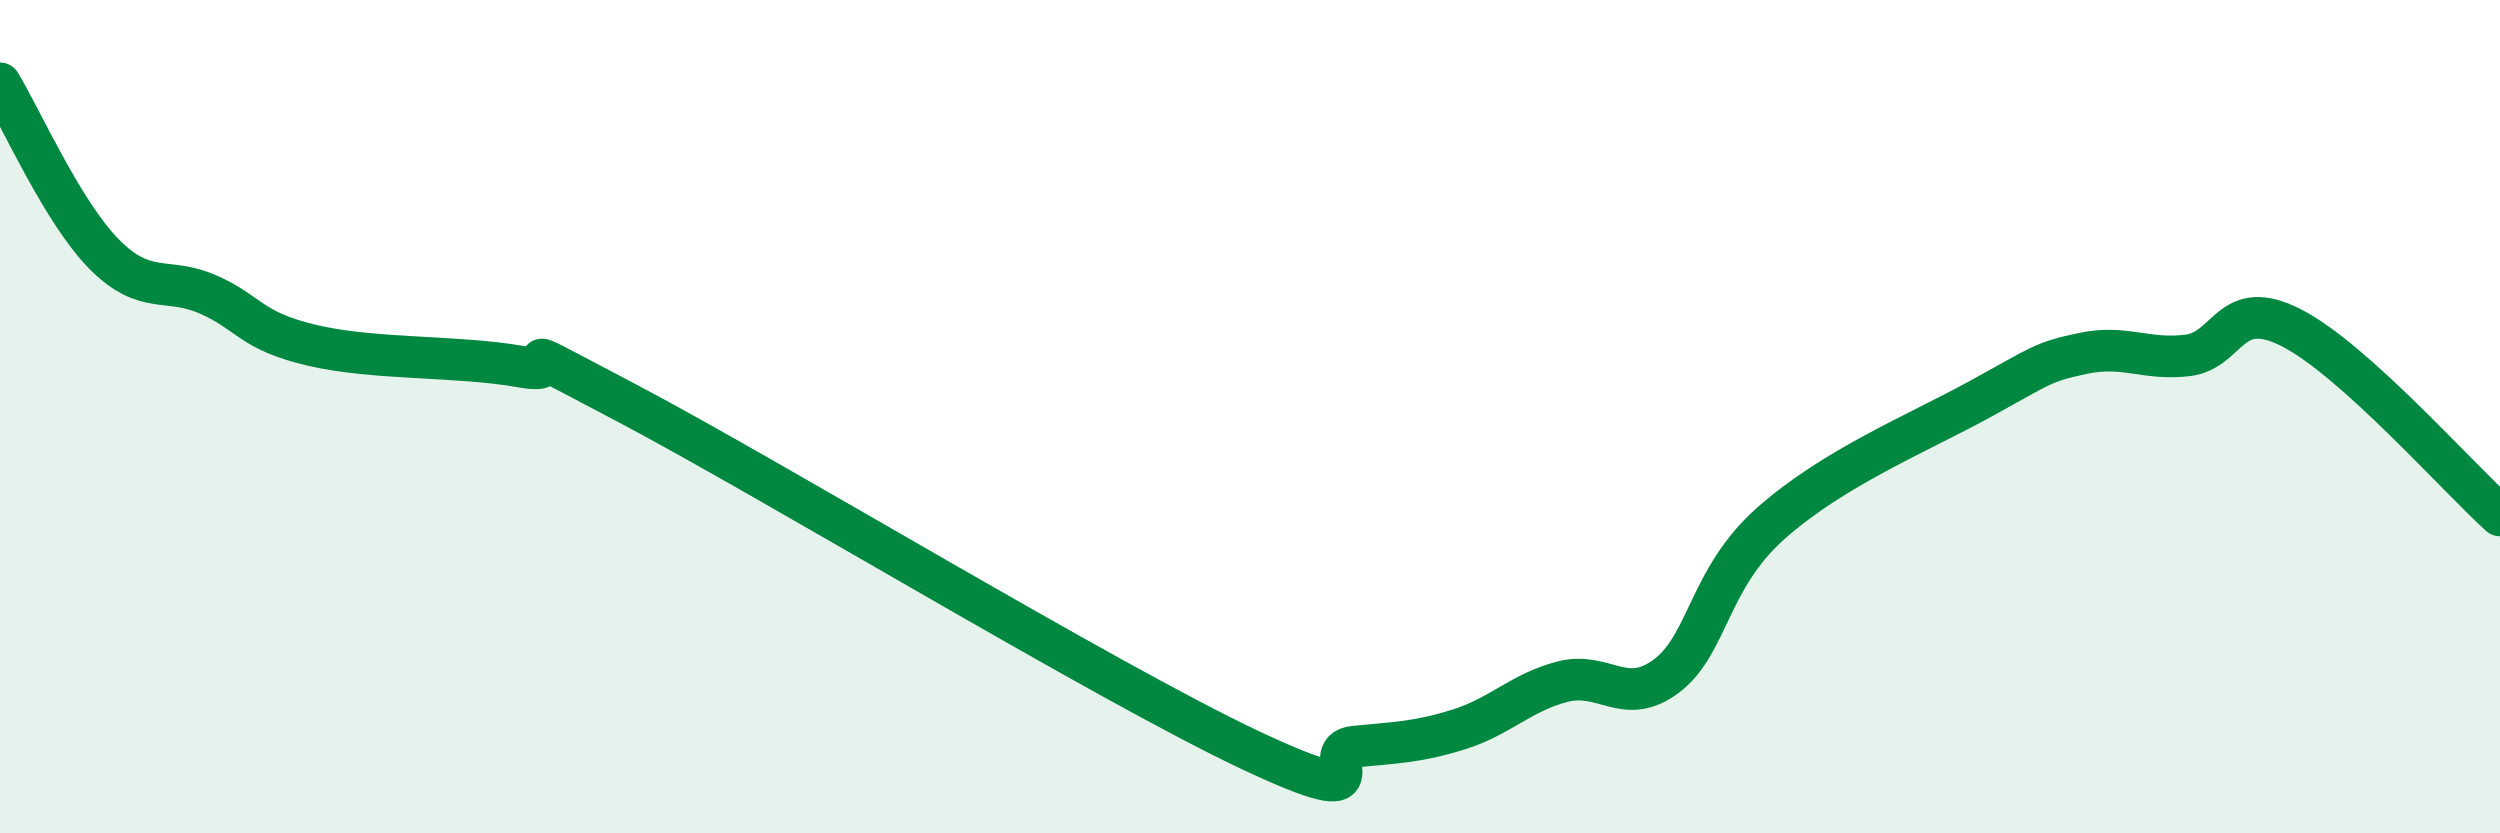
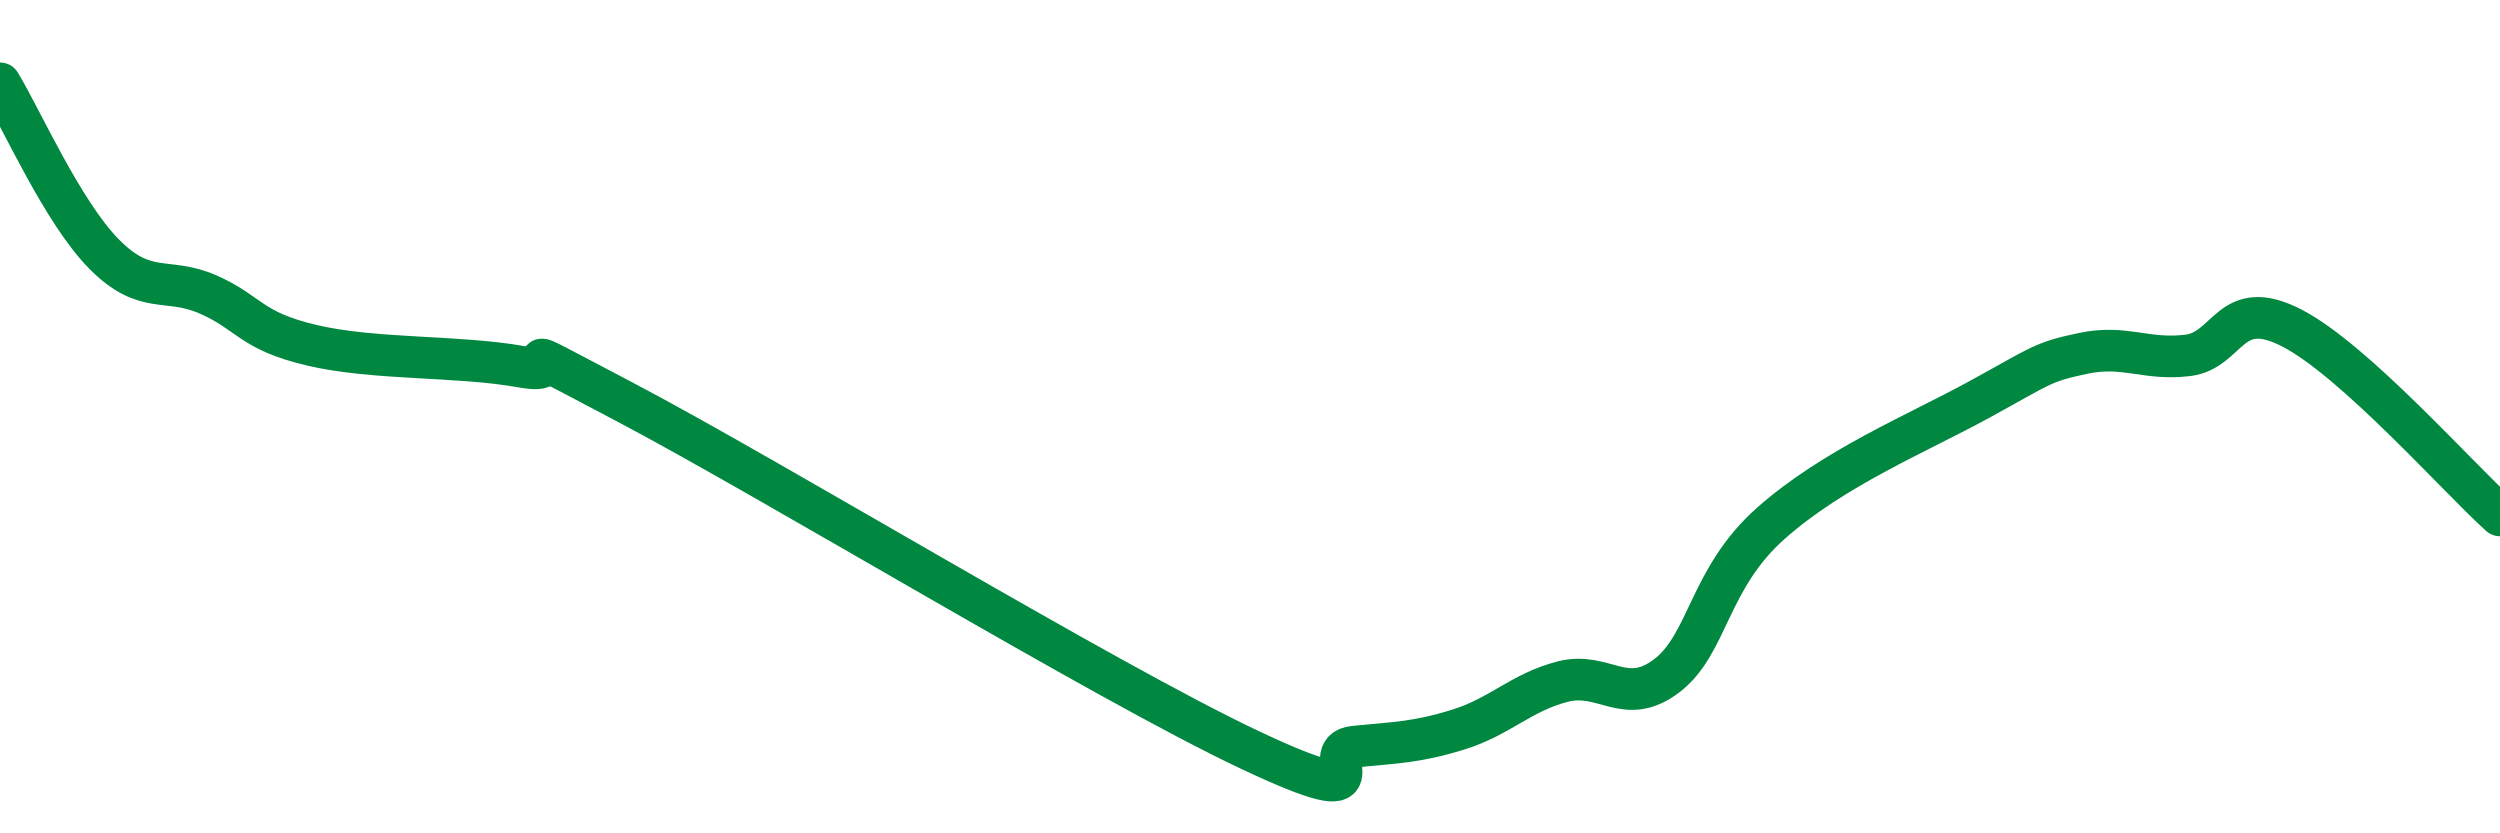
<svg xmlns="http://www.w3.org/2000/svg" width="60" height="20" viewBox="0 0 60 20">
-   <path d="M 0,2 C 0.5,2.82 1.5,5.09 2.5,6.1 C 3.5,7.11 4,6.63 5,7.07 C 6,7.51 6,7.94 7.5,8.29 C 9,8.64 11,8.53 12.5,8.8 C 14,9.07 11.5,7.81 15,9.65 C 18.5,11.49 26.5,16.35 30,18 C 33.5,19.65 31.5,18.02 32.5,17.92 C 33.5,17.82 34,17.82 35,17.51 C 36,17.2 36.5,16.62 37.5,16.36 C 38.5,16.1 39,16.98 40,16.22 C 41,15.46 41,13.89 42.5,12.56 C 44,11.23 46,10.41 47.5,9.59 C 49,8.77 49,8.69 50,8.48 C 51,8.27 51.5,8.65 52.5,8.53 C 53.5,8.41 53.5,7.1 55,7.87 C 56.5,8.64 59,11.47 60,12.37L60 20L0 20Z" fill="#008740" opacity="0.1" stroke-linecap="round" stroke-linejoin="round" />
  <path d="M 0,2 C 0.5,2.82 1.5,5.09 2.5,6.1 C 3.5,7.11 4,6.63 5,7.07 C 6,7.51 6,7.94 7.5,8.29 C 9,8.64 11,8.53 12.5,8.8 C 14,9.07 11.5,7.81 15,9.65 C 18.5,11.49 26.5,16.35 30,18 C 33.5,19.65 31.5,18.02 32.5,17.92 C 33.5,17.82 34,17.82 35,17.51 C 36,17.2 36.5,16.62 37.5,16.36 C 38.5,16.1 39,16.98 40,16.22 C 41,15.46 41,13.89 42.5,12.56 C 44,11.23 46,10.41 47.5,9.59 C 49,8.77 49,8.69 50,8.48 C 51,8.27 51.5,8.65 52.5,8.53 C 53.5,8.41 53.5,7.1 55,7.87 C 56.5,8.64 59,11.47 60,12.37" stroke="#008740" stroke-width="1" fill="none" stroke-linecap="round" stroke-linejoin="round" />
</svg>